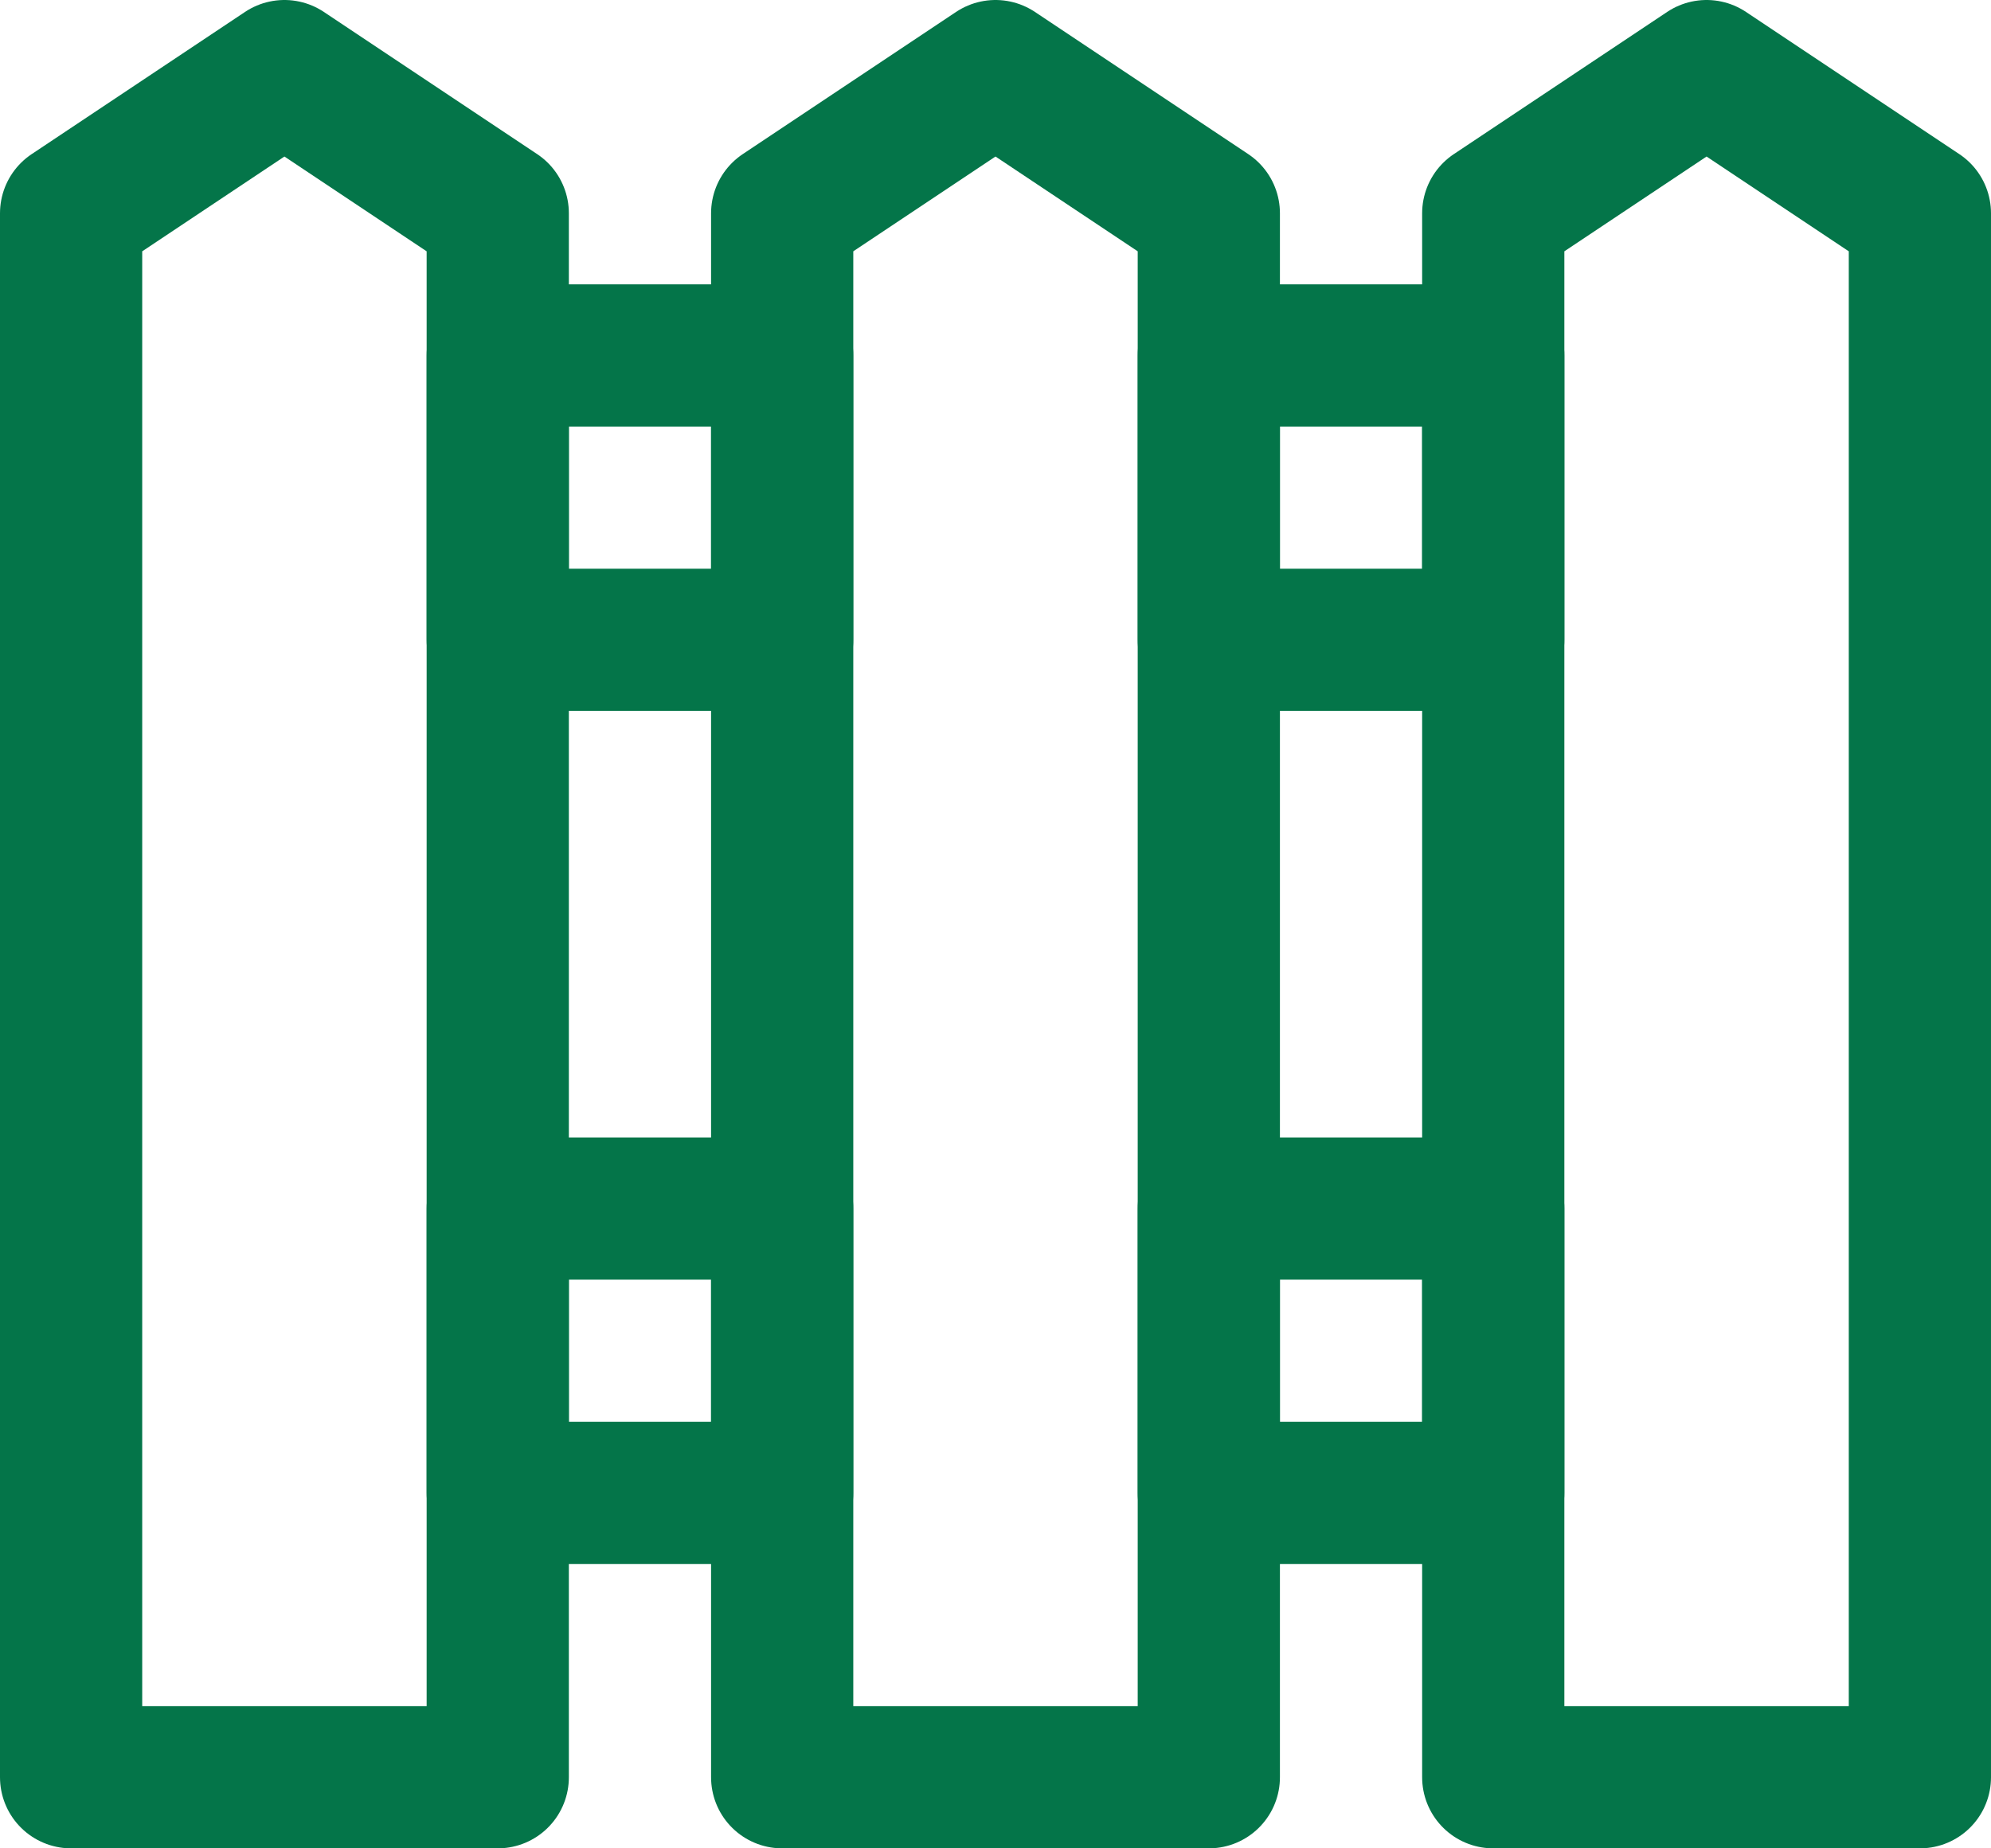
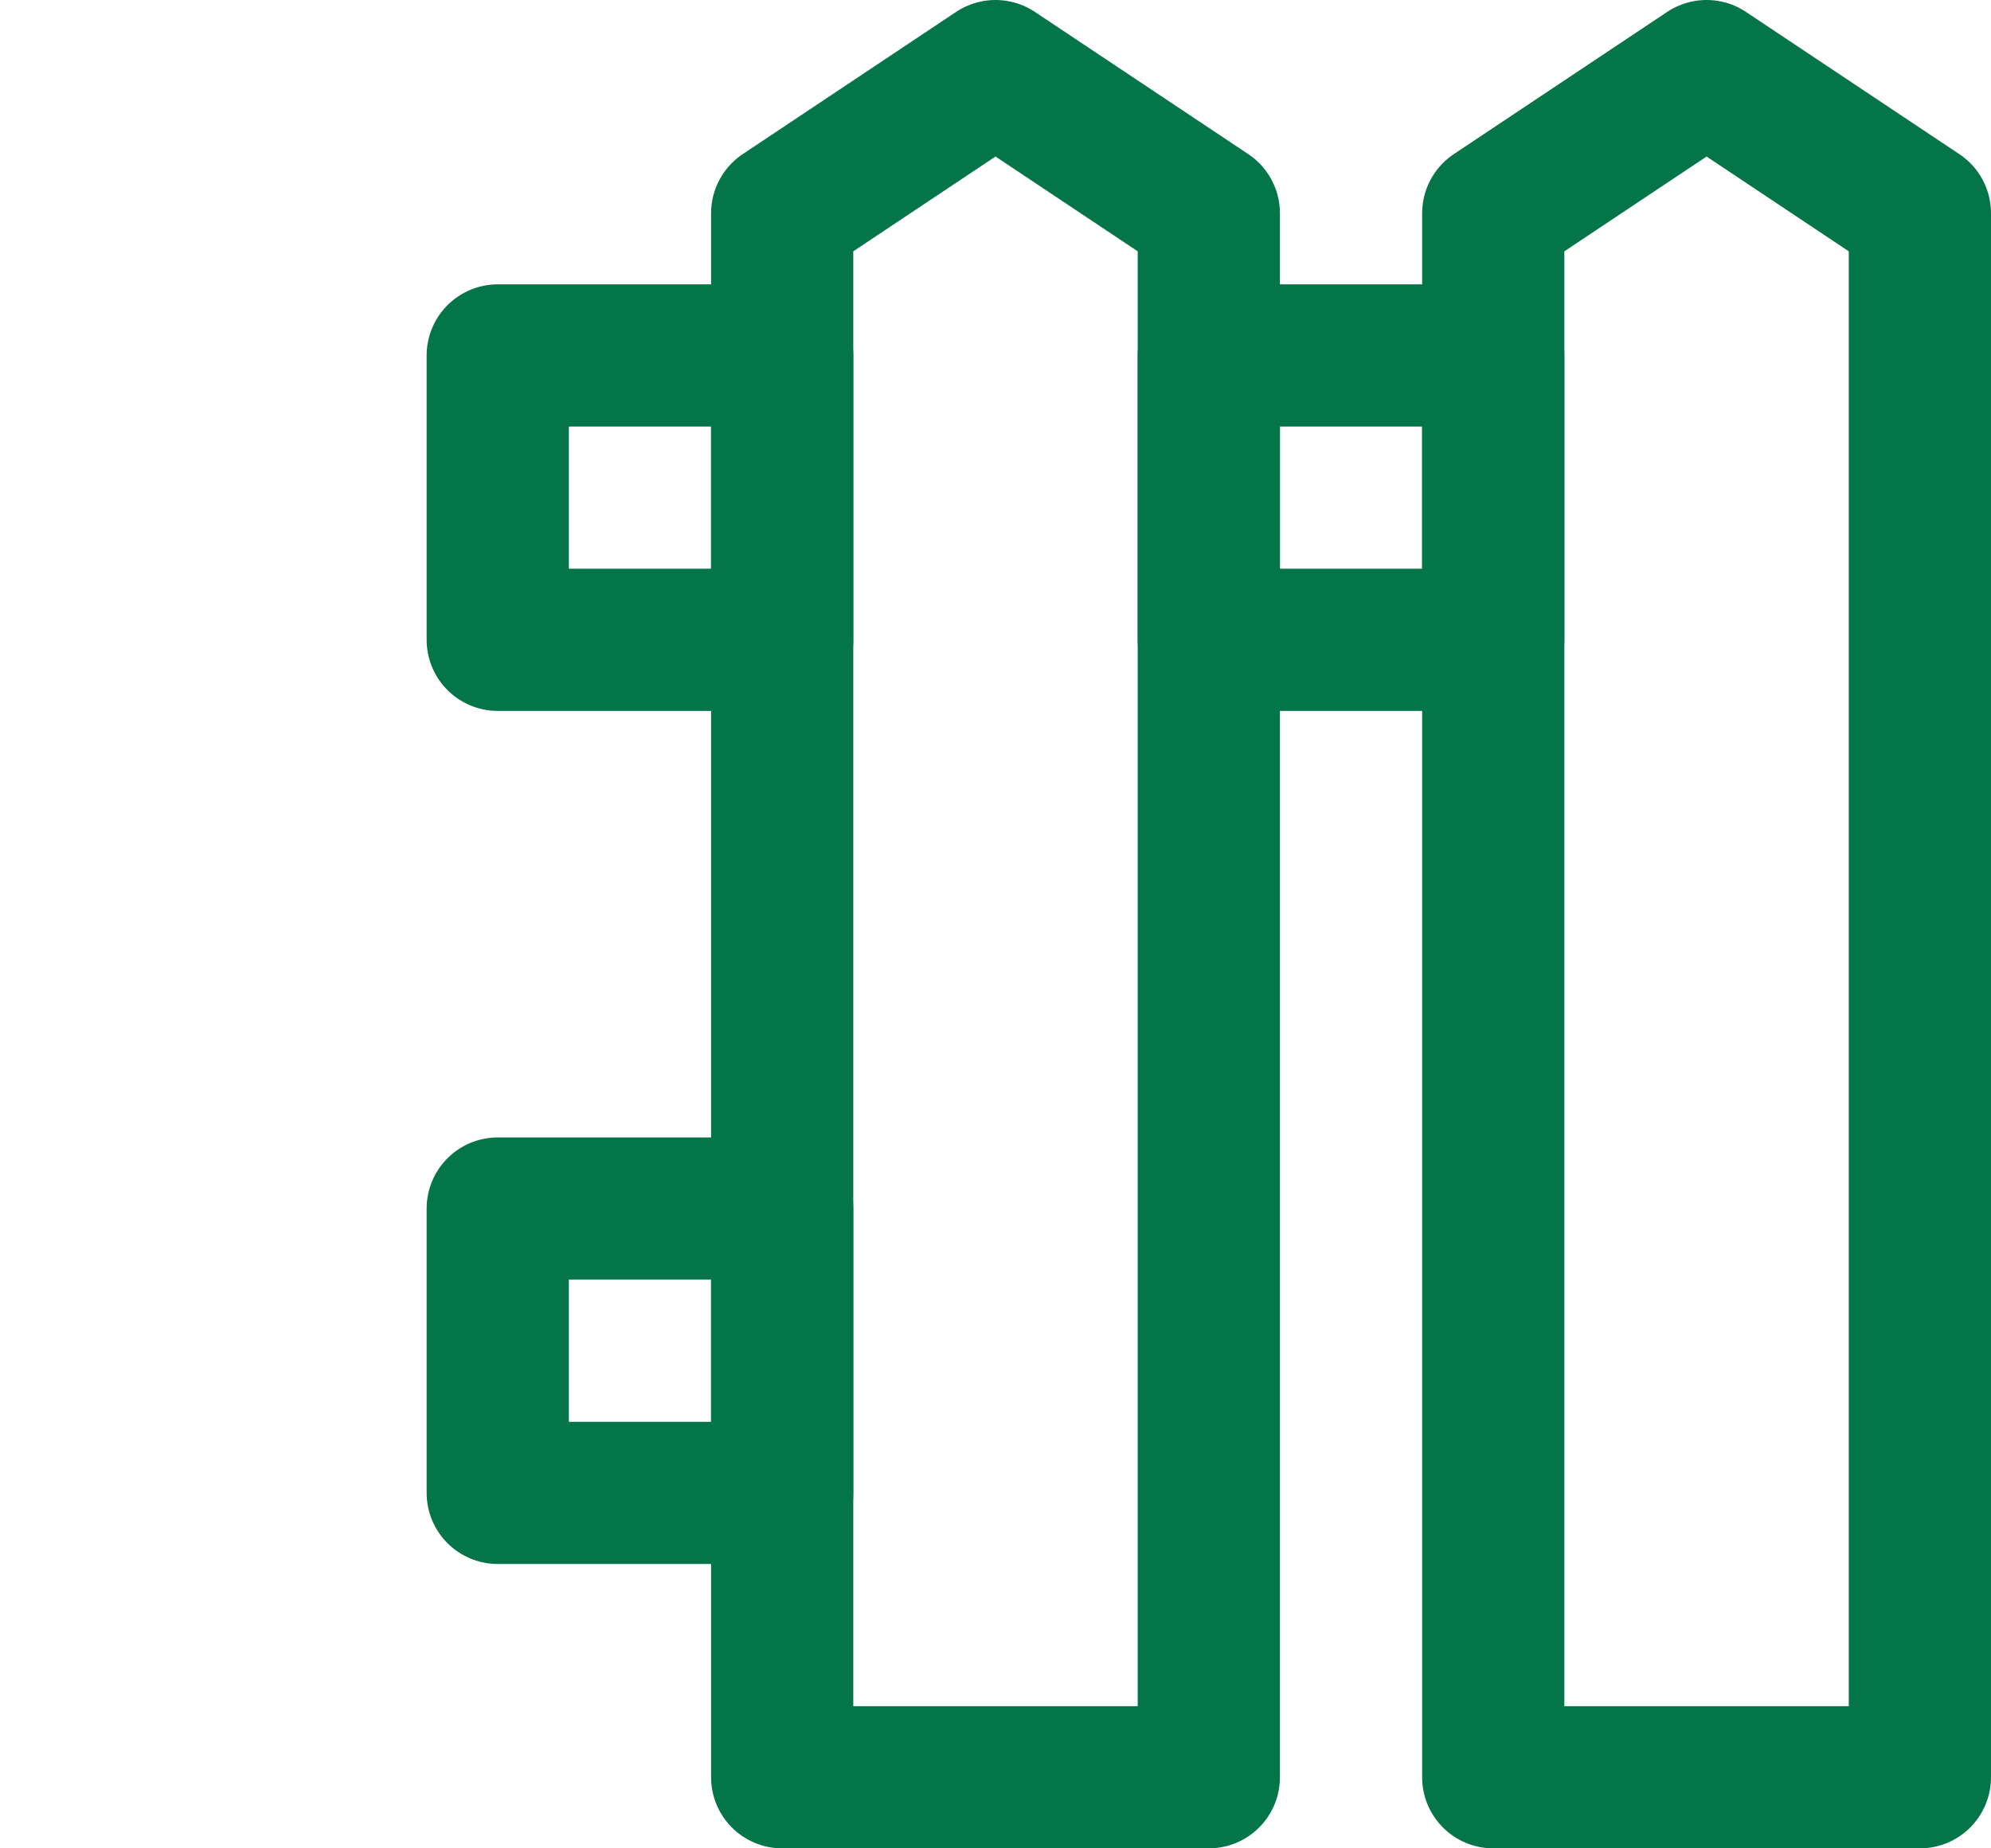
<svg xmlns="http://www.w3.org/2000/svg" width="28" height="26" viewBox="0 0 28 26">
  <g id="farm-fence-garden-farm-svgrepo-com" transform="translate(-2 -3)">
-     <path id="Tracciato_1" data-name="Tracciato 1" d="M9,28H3V6L6,4,9,6Z" fill="none" stroke="#047549" stroke-linecap="round" stroke-linejoin="round" stroke-miterlimit="10" stroke-width="2" />
    <path id="Tracciato_2" data-name="Tracciato 2" d="M19,28H13V6l3-2,3,2Z" fill="none" stroke="#047549" stroke-linecap="round" stroke-linejoin="round" stroke-miterlimit="10" stroke-width="2" />
    <path id="Tracciato_3" data-name="Tracciato 3" d="M29,28H23V6l3-2,3,2Z" fill="none" stroke="#047549" stroke-linecap="round" stroke-linejoin="round" stroke-miterlimit="10" stroke-width="2" />
    <rect id="Rettangolo_1" data-name="Rettangolo 1" width="4" height="4" transform="translate(19 8)" fill="none" stroke="#047549" stroke-linecap="round" stroke-linejoin="round" stroke-miterlimit="10" stroke-width="2" />
    <rect id="Rettangolo_2" data-name="Rettangolo 2" width="4" height="4" transform="translate(9 8)" fill="none" stroke="#047549" stroke-linecap="round" stroke-linejoin="round" stroke-miterlimit="10" stroke-width="2" />
-     <rect id="Rettangolo_3" data-name="Rettangolo 3" width="4" height="4" transform="translate(19 20)" fill="none" stroke="#047549" stroke-linecap="round" stroke-linejoin="round" stroke-miterlimit="10" stroke-width="2" />
    <rect id="Rettangolo_4" data-name="Rettangolo 4" width="4" height="4" transform="translate(9 20)" fill="none" stroke="#047549" stroke-linecap="round" stroke-linejoin="round" stroke-miterlimit="10" stroke-width="2" />
  </g>
</svg>